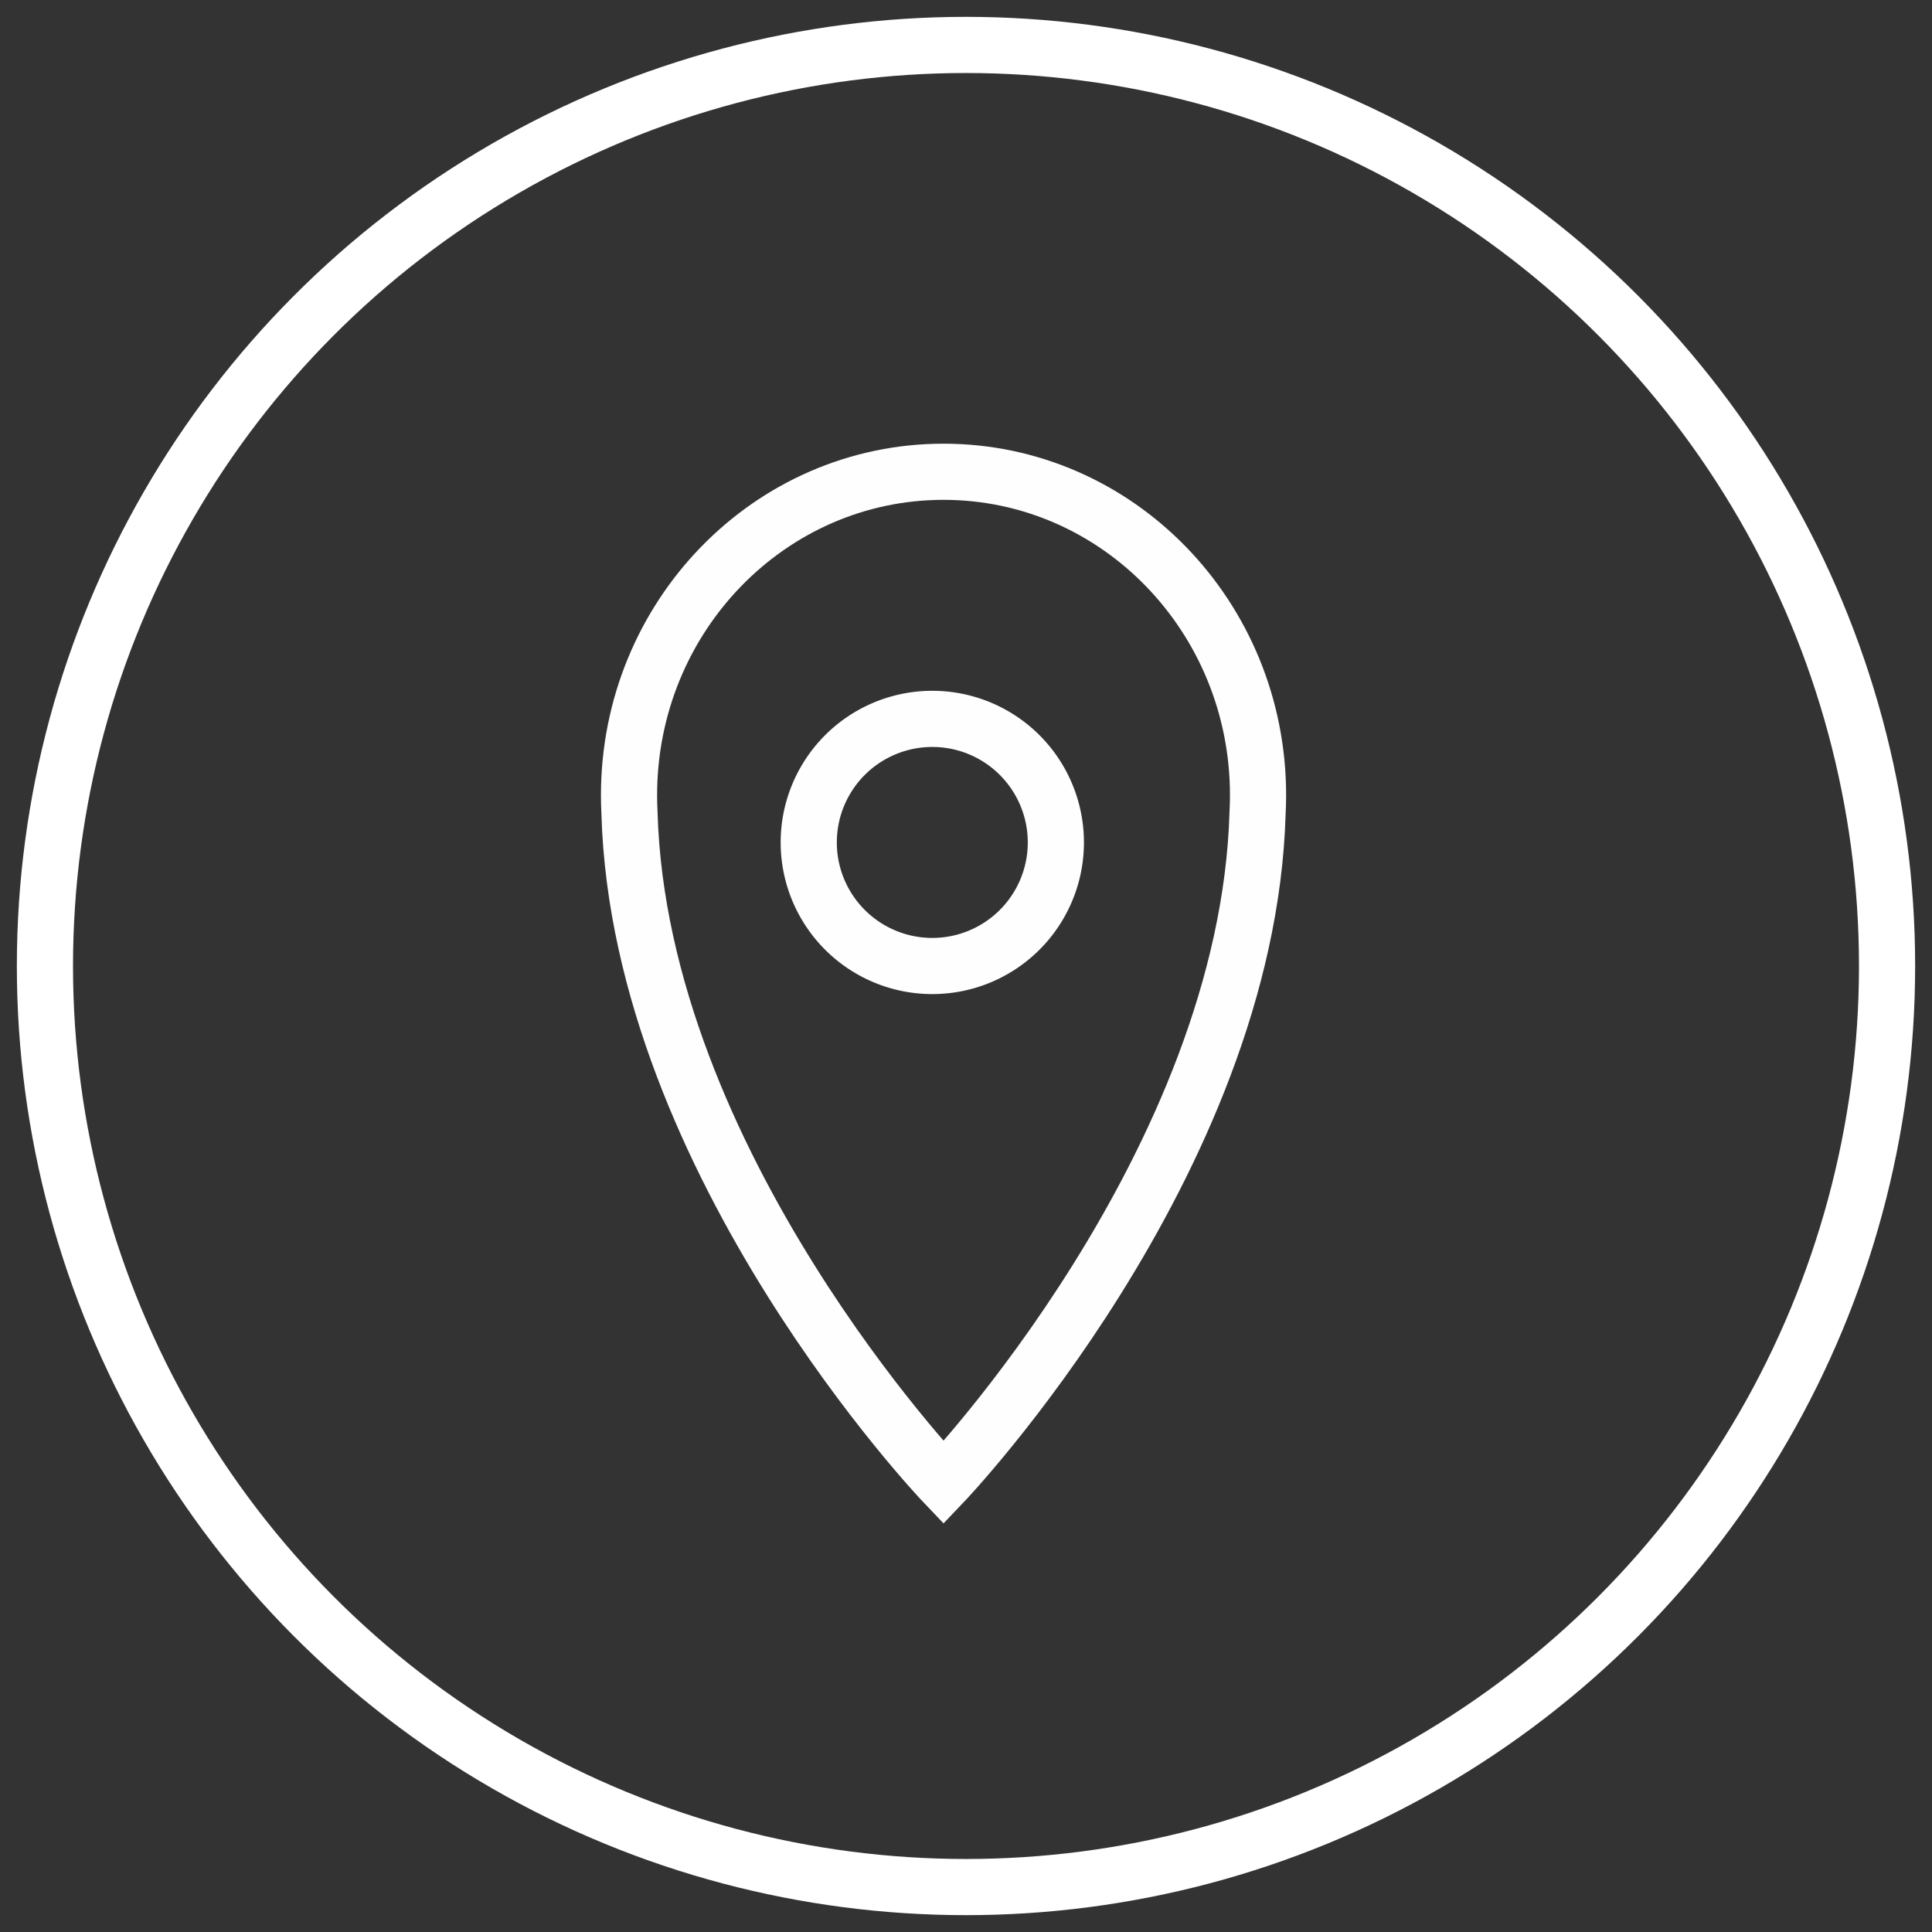
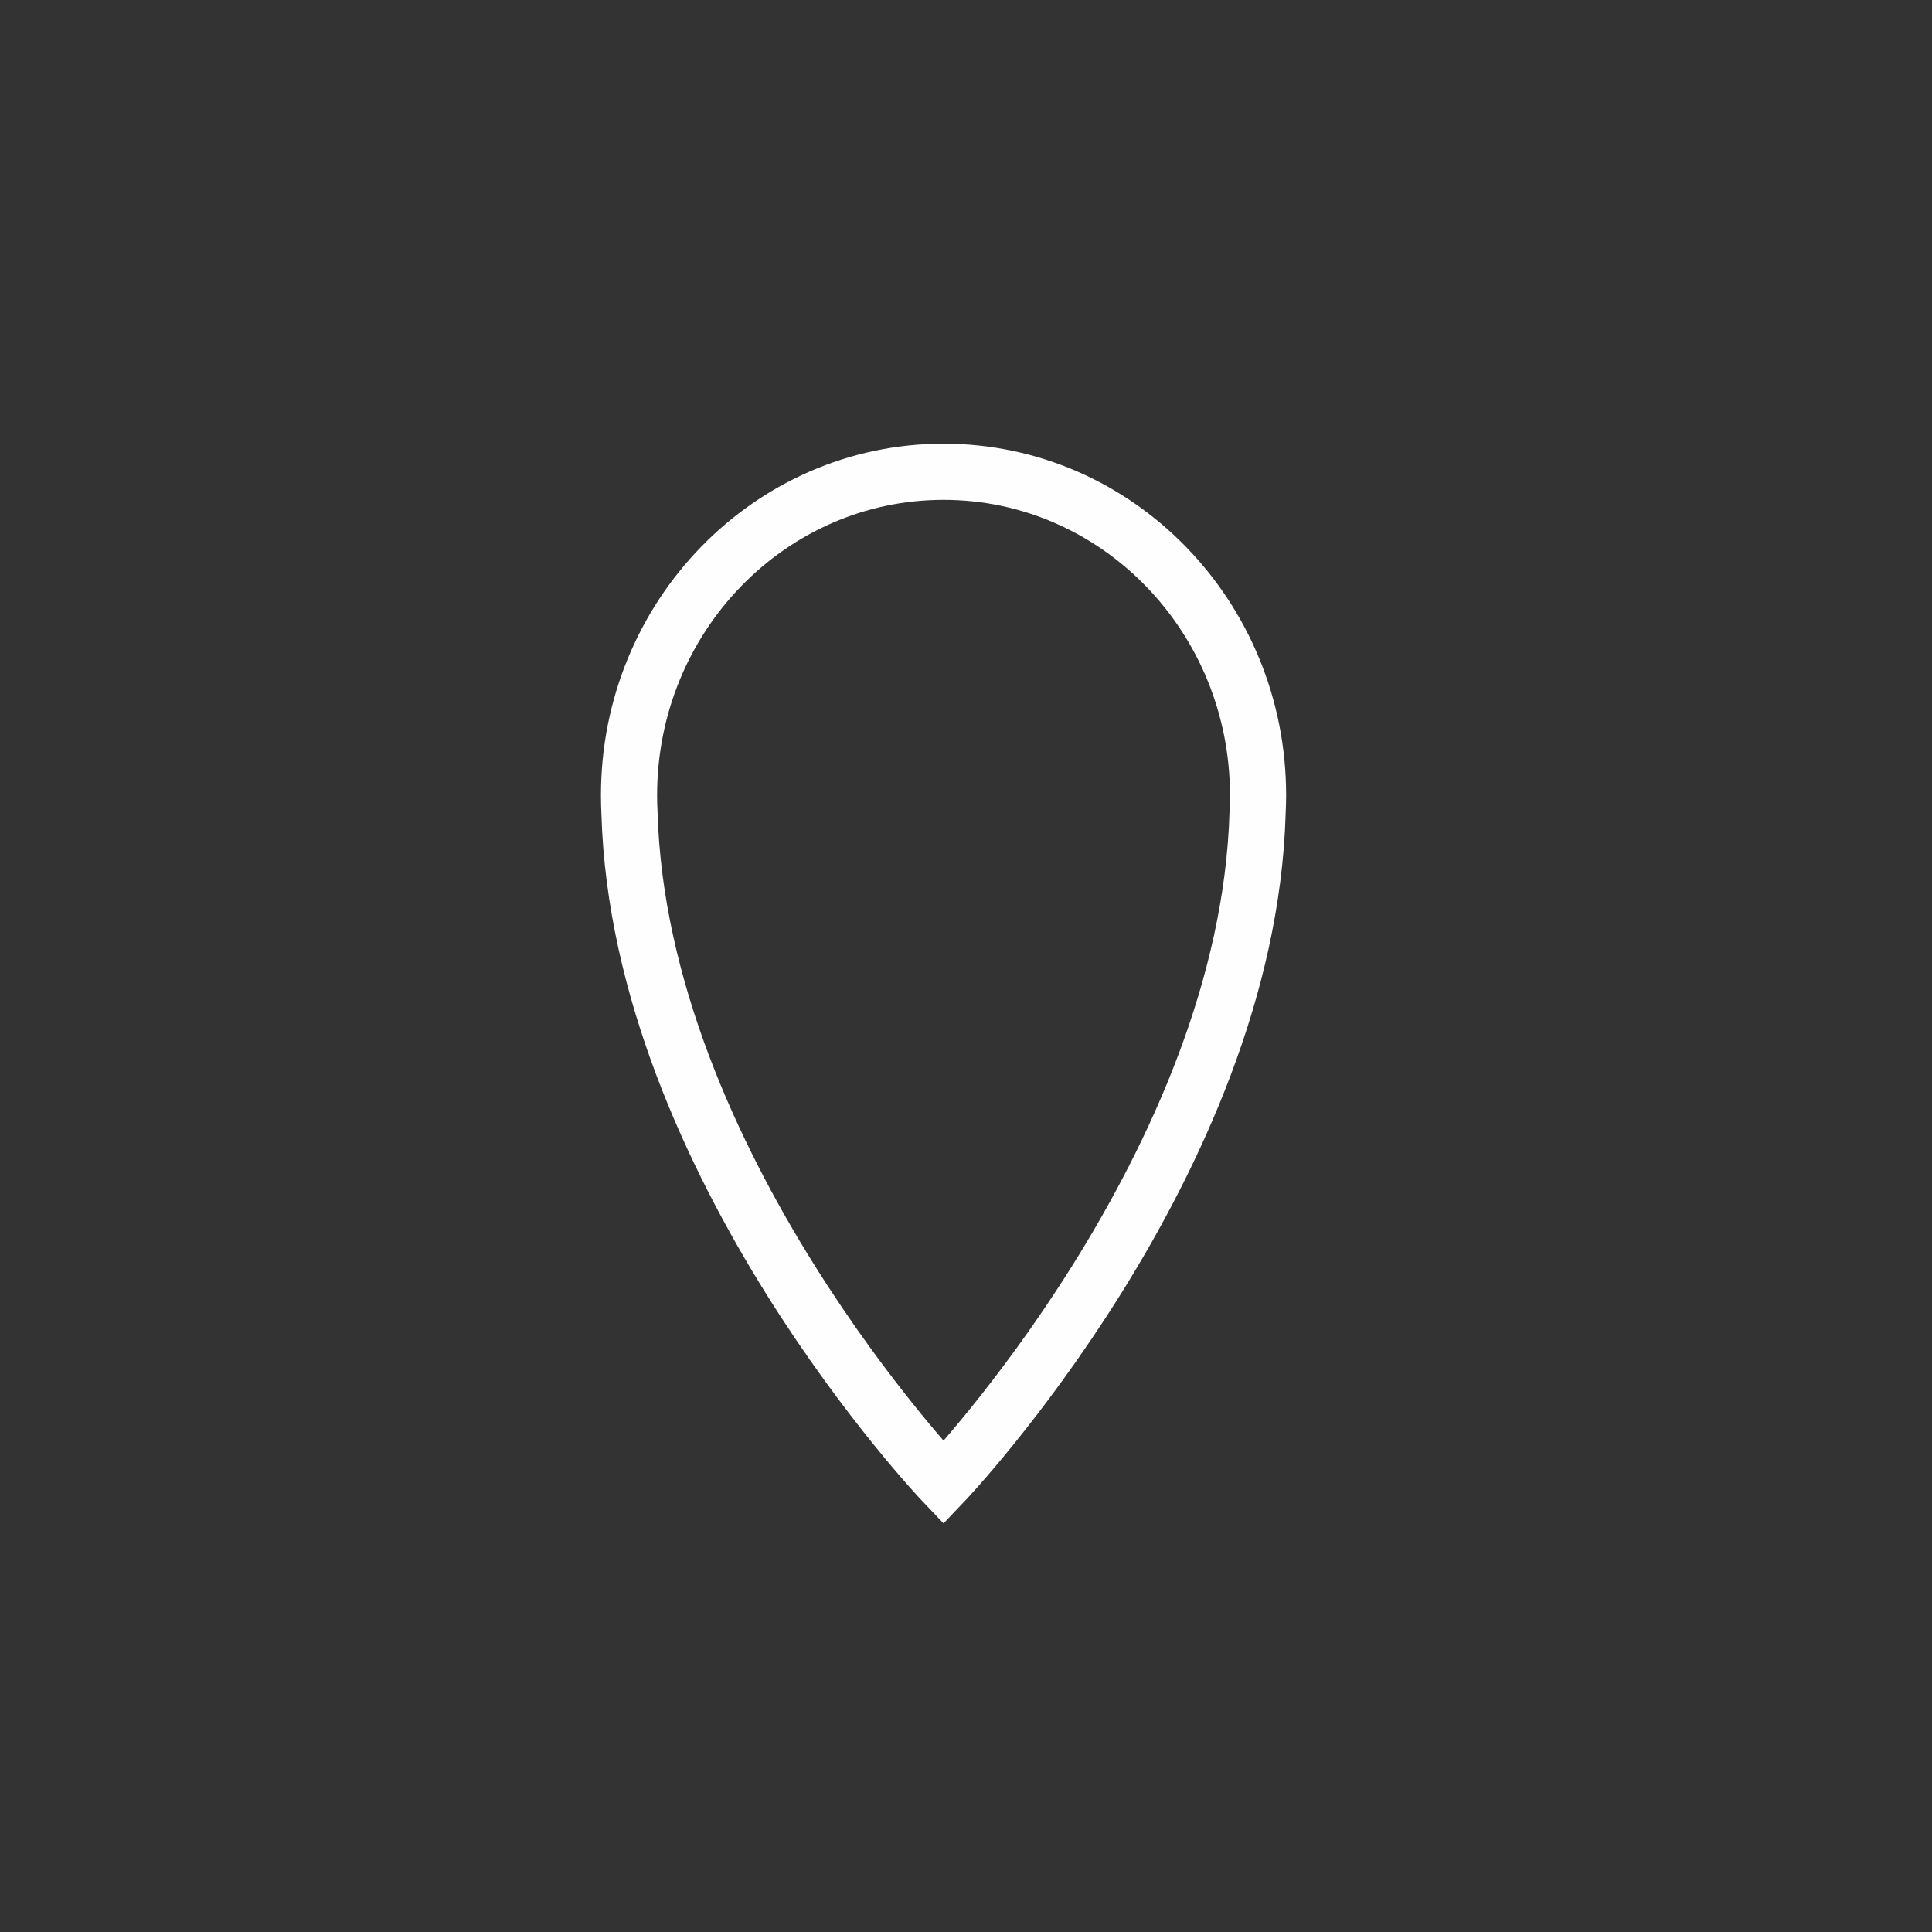
<svg xmlns="http://www.w3.org/2000/svg" width="86" height="86" viewBox="0 0 86 86">
  <rect x="0" y="0" width="86" height="86" fill="#333333" stroke="none" />
  <g fill="none" fill-rule="evenodd" stroke-width="2.5" transform="translate(2 2)">
    <g stroke="#FEFEFE" stroke-linecap="round">
      <path d="M53.979 34.179c.013-.258.021-.518.021-.78C54 25.448 47.732 19 40 19s-14 6.447-14 14.4c0 .261.007.521.02.779C26.464 49.808 40 64 40 64s13.536-14.192 13.979-29.821z" />
-       <path d="M34 35.5a5.5 5.5 0 1 1 11 0 5.5 5.5 0 0 1-11 0z" />
    </g>
-     <circle cx="41" cy="41" r="41" stroke="#FFF" />
  </g>
</svg>